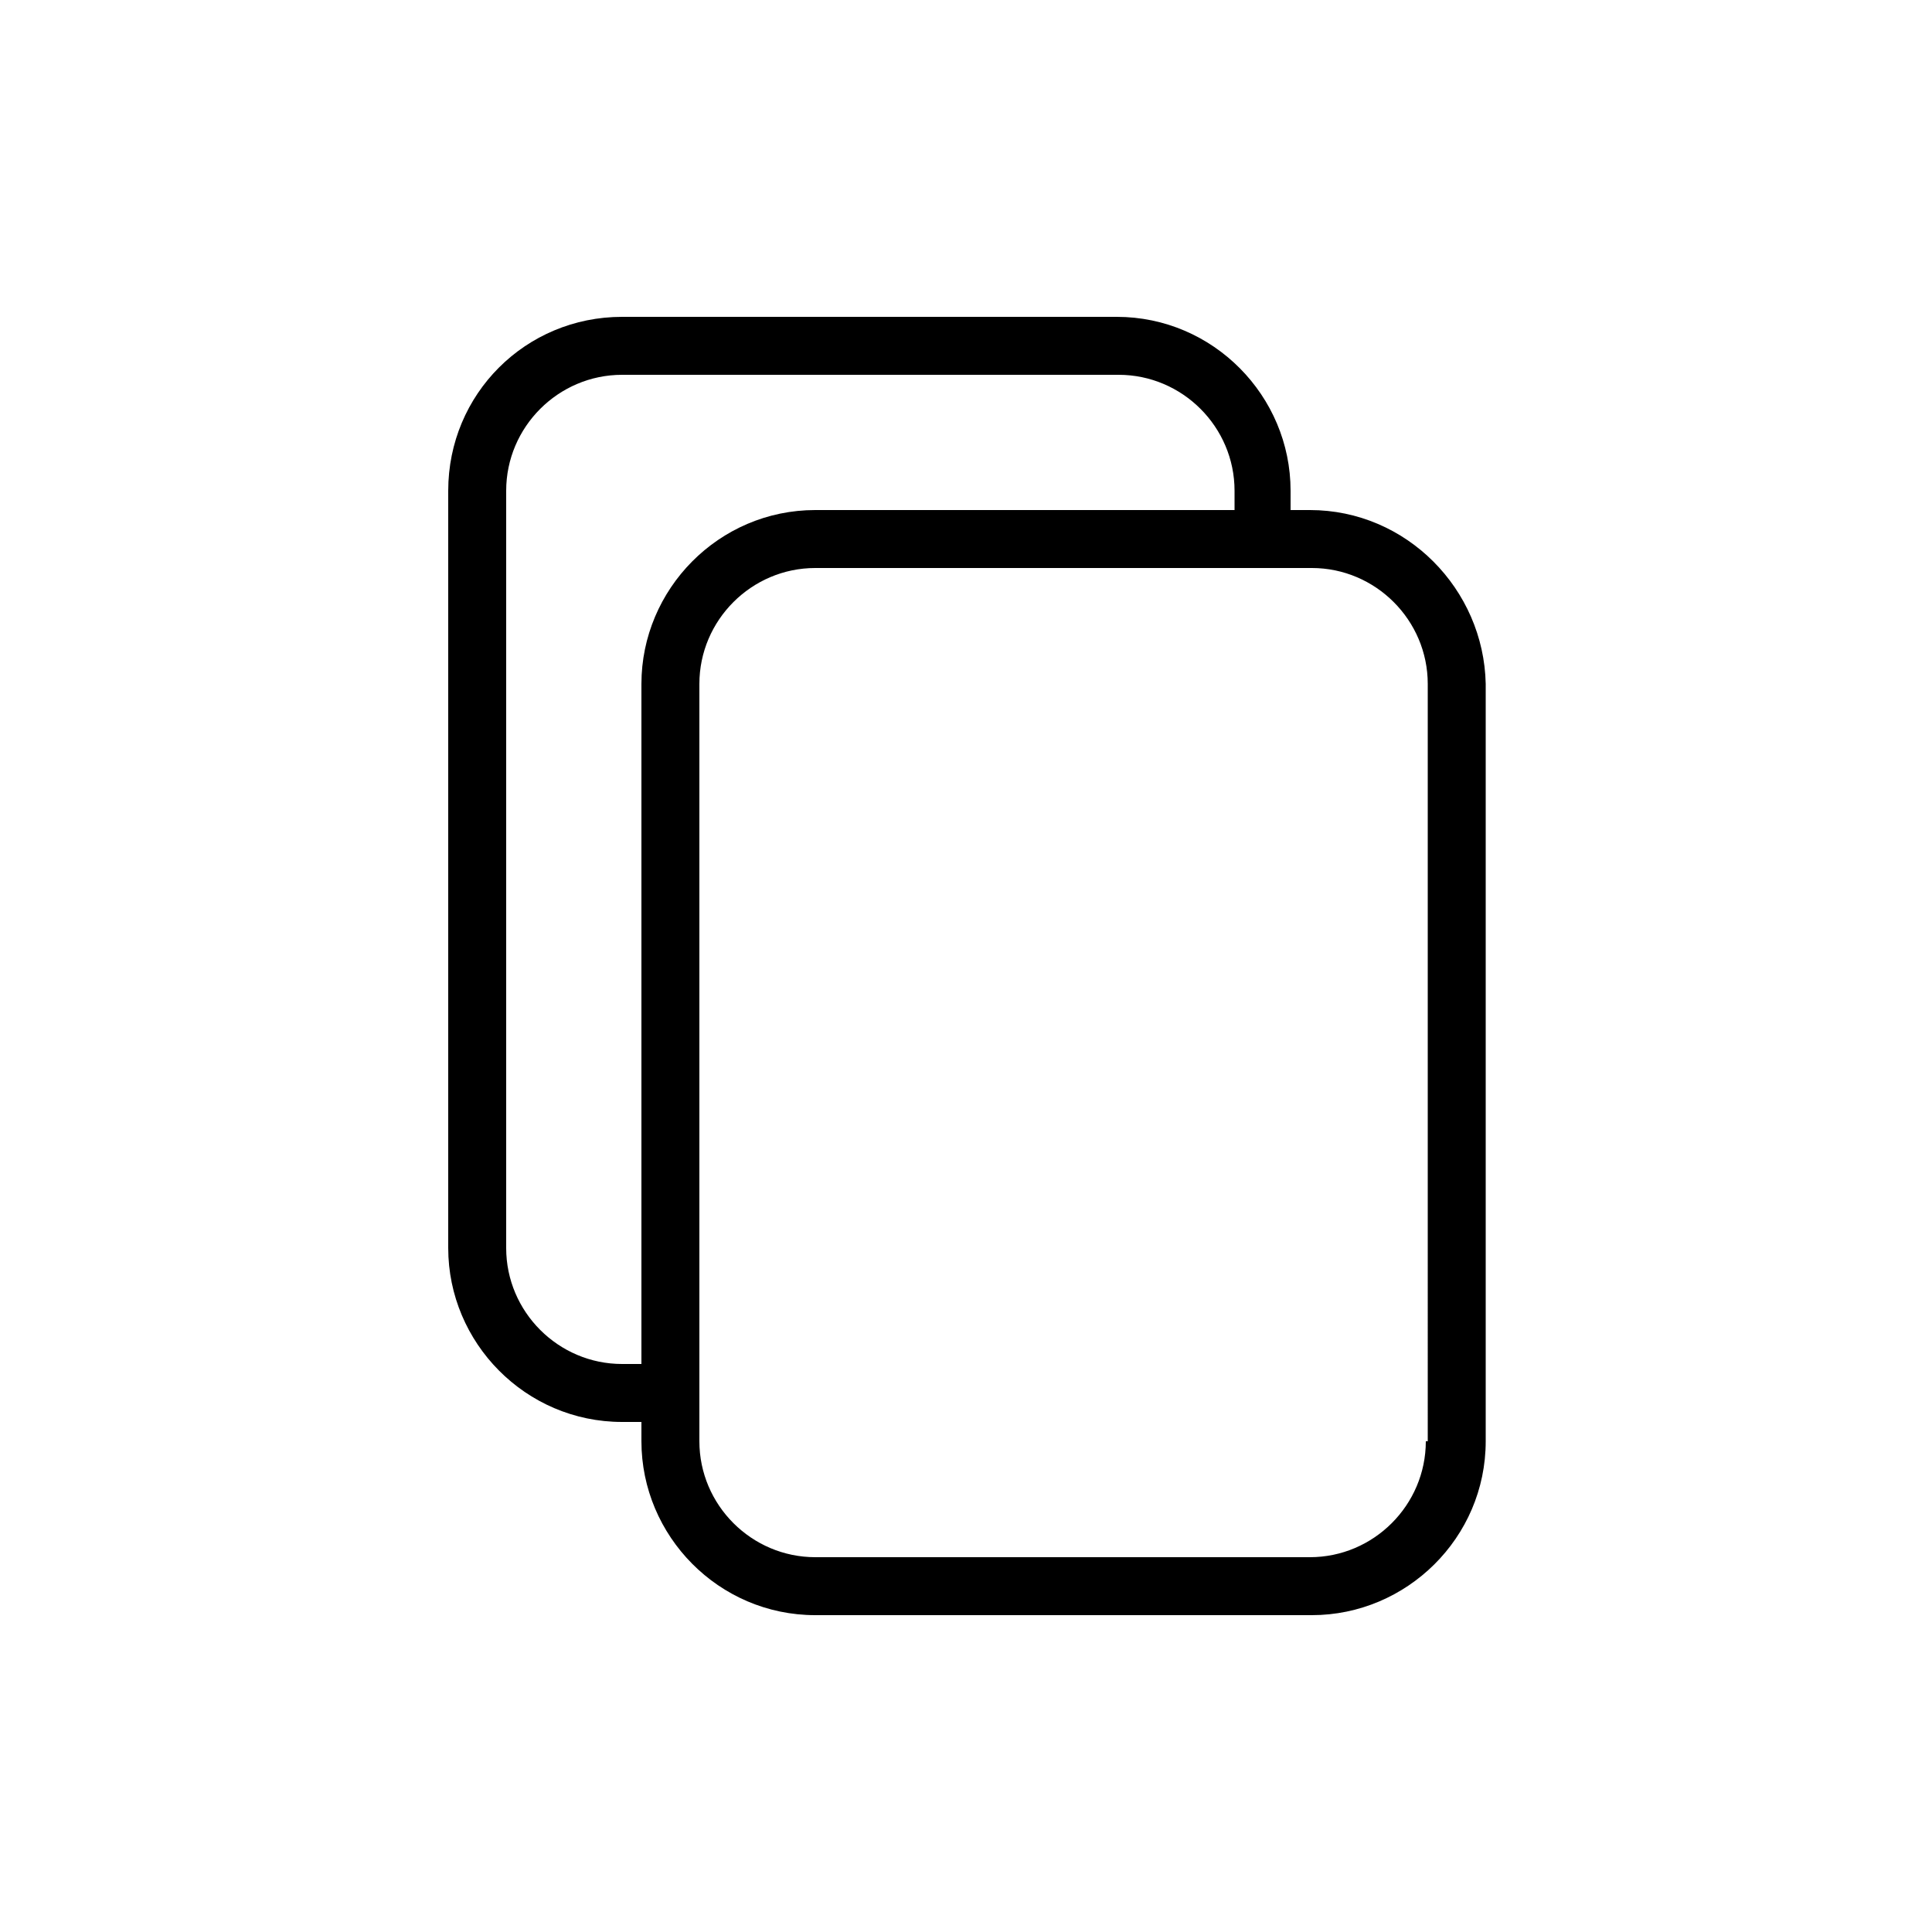
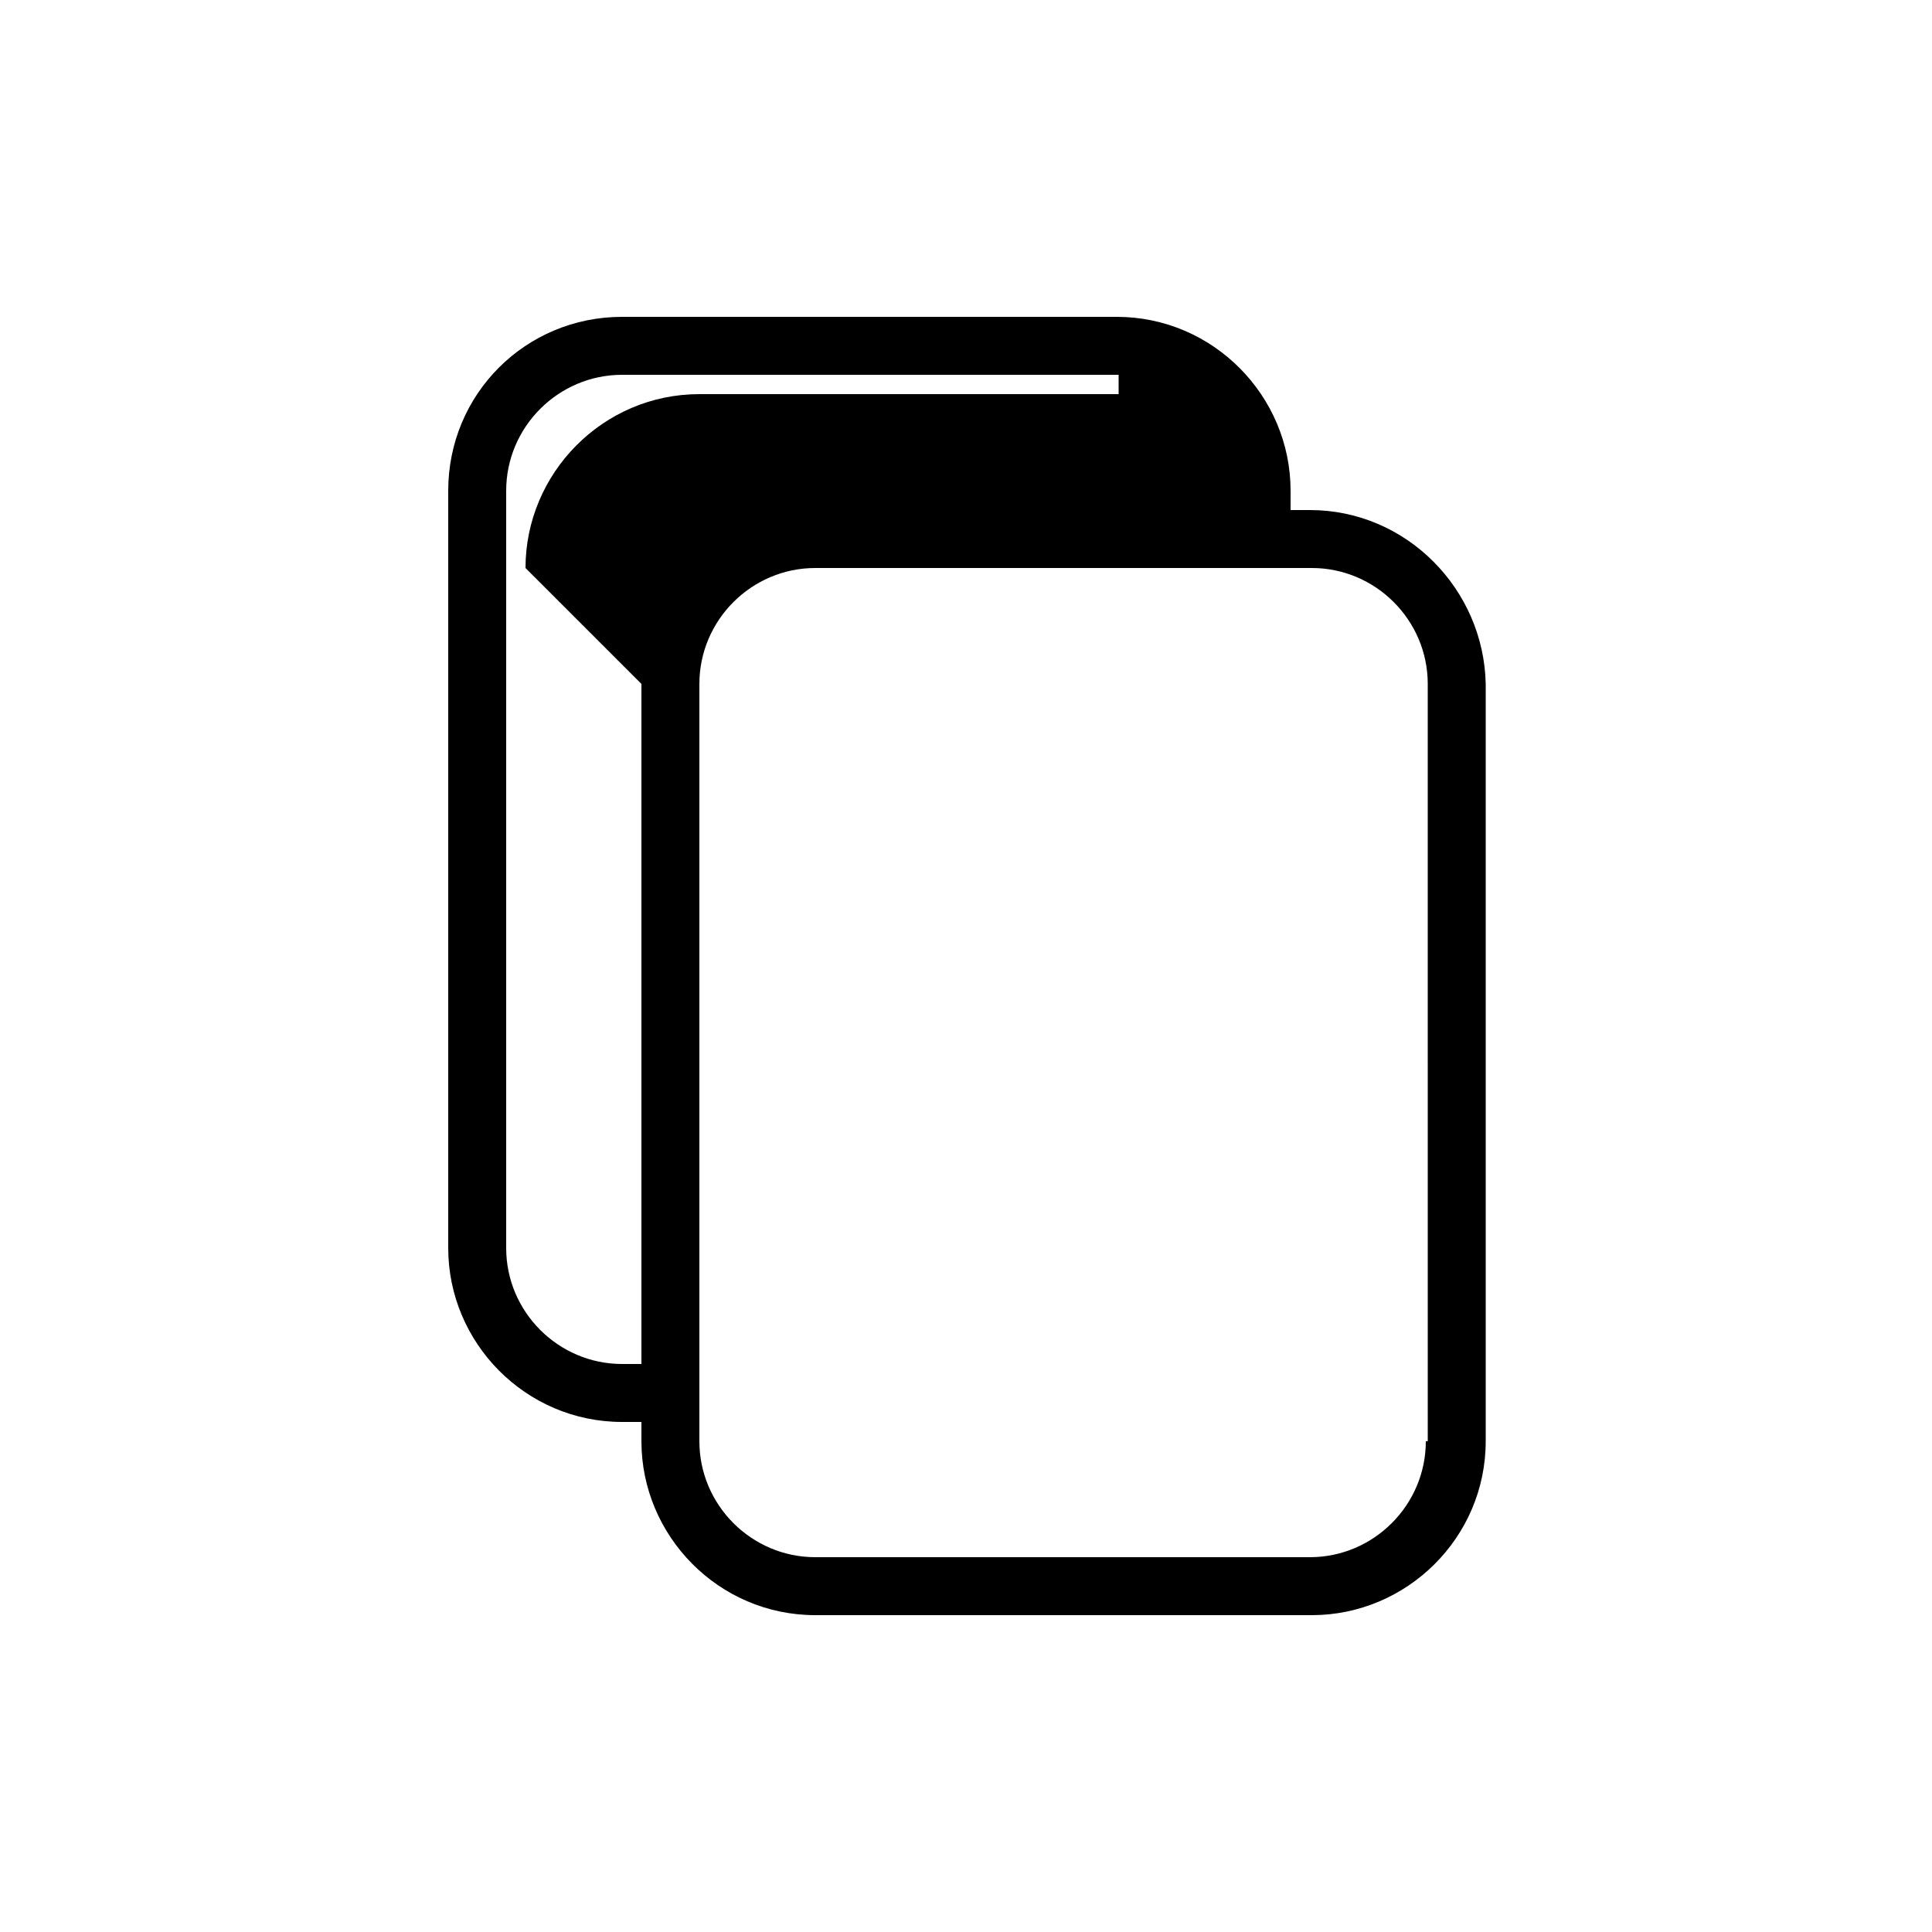
<svg xmlns="http://www.w3.org/2000/svg" width="1200pt" height="1200pt" version="1.1" viewBox="0 0 1200 1200">
-   <path d="m813.6 316.8h-12v-12c0-58.801-48-108-108-108h-307.2c-60 0-108 48-108 108v470.4c0 58.801 48 108 108 108h12v12c0 58.801 48 108 108 108h308.4c58.801 0 108-48 108-108l0.004-470.4c-1.199-58.801-49.199-108-109.2-108zm-415.2 108v422.4h-12c-39.602 0-72-32.398-72-72v-470.4c0-39.602 32.398-72 72-72h308.4c39.602 0 72 32.398 72 72v12h-260.4c-60 0-108 49.199-108 108zm487.2 470.4c0 39.602-32.398 72-72 72h-307.2c-39.602 0-72-32.398-72-72v-470.4c0-39.602 32.398-72 72-72h308.4c39.602 0 72 32.398 72 72l0.004 470.4z" />
+   <path d="m813.6 316.8h-12v-12c0-58.801-48-108-108-108h-307.2c-60 0-108 48-108 108v470.4c0 58.801 48 108 108 108h12v12c0 58.801 48 108 108 108h308.4c58.801 0 108-48 108-108l0.004-470.4c-1.199-58.801-49.199-108-109.2-108zm-415.2 108v422.4h-12c-39.602 0-72-32.398-72-72v-470.4c0-39.602 32.398-72 72-72h308.4v12h-260.4c-60 0-108 49.199-108 108zm487.2 470.4c0 39.602-32.398 72-72 72h-307.2c-39.602 0-72-32.398-72-72v-470.4c0-39.602 32.398-72 72-72h308.4c39.602 0 72 32.398 72 72l0.004 470.4z" />
</svg>